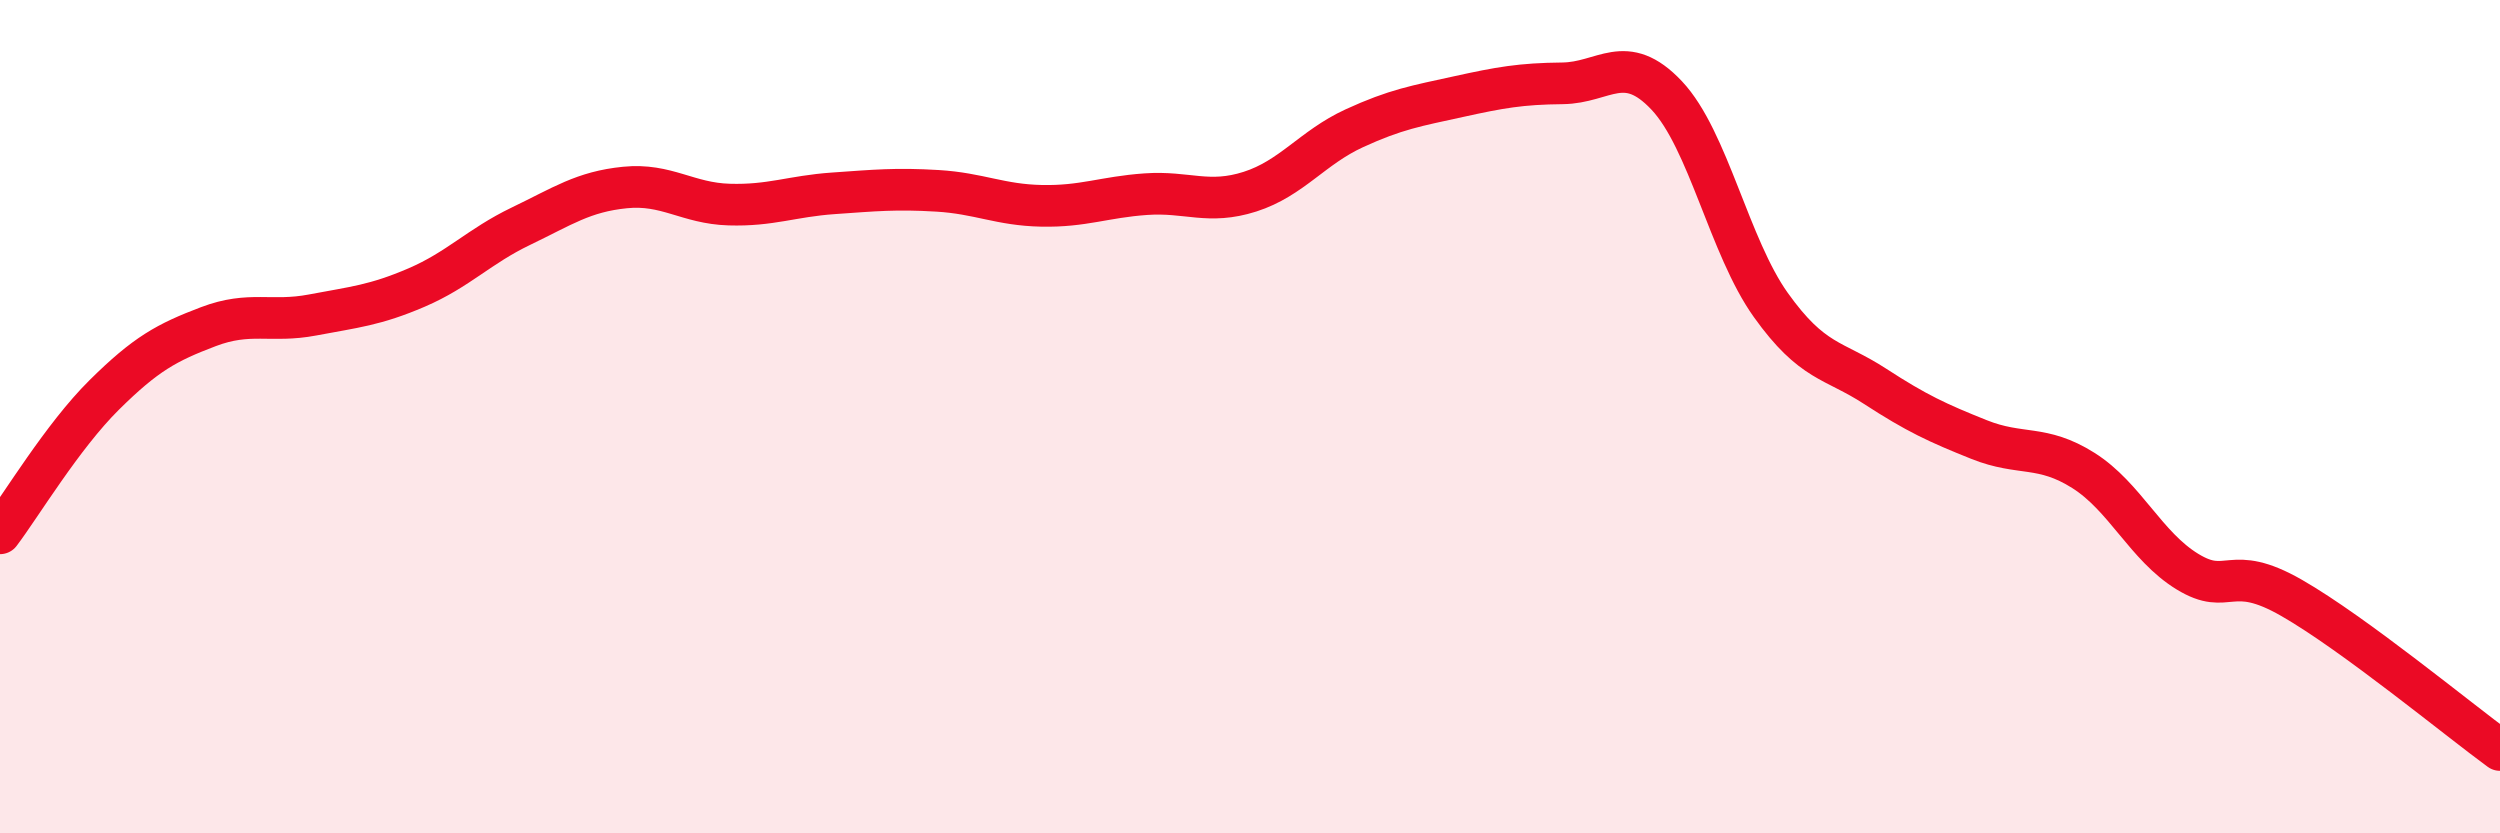
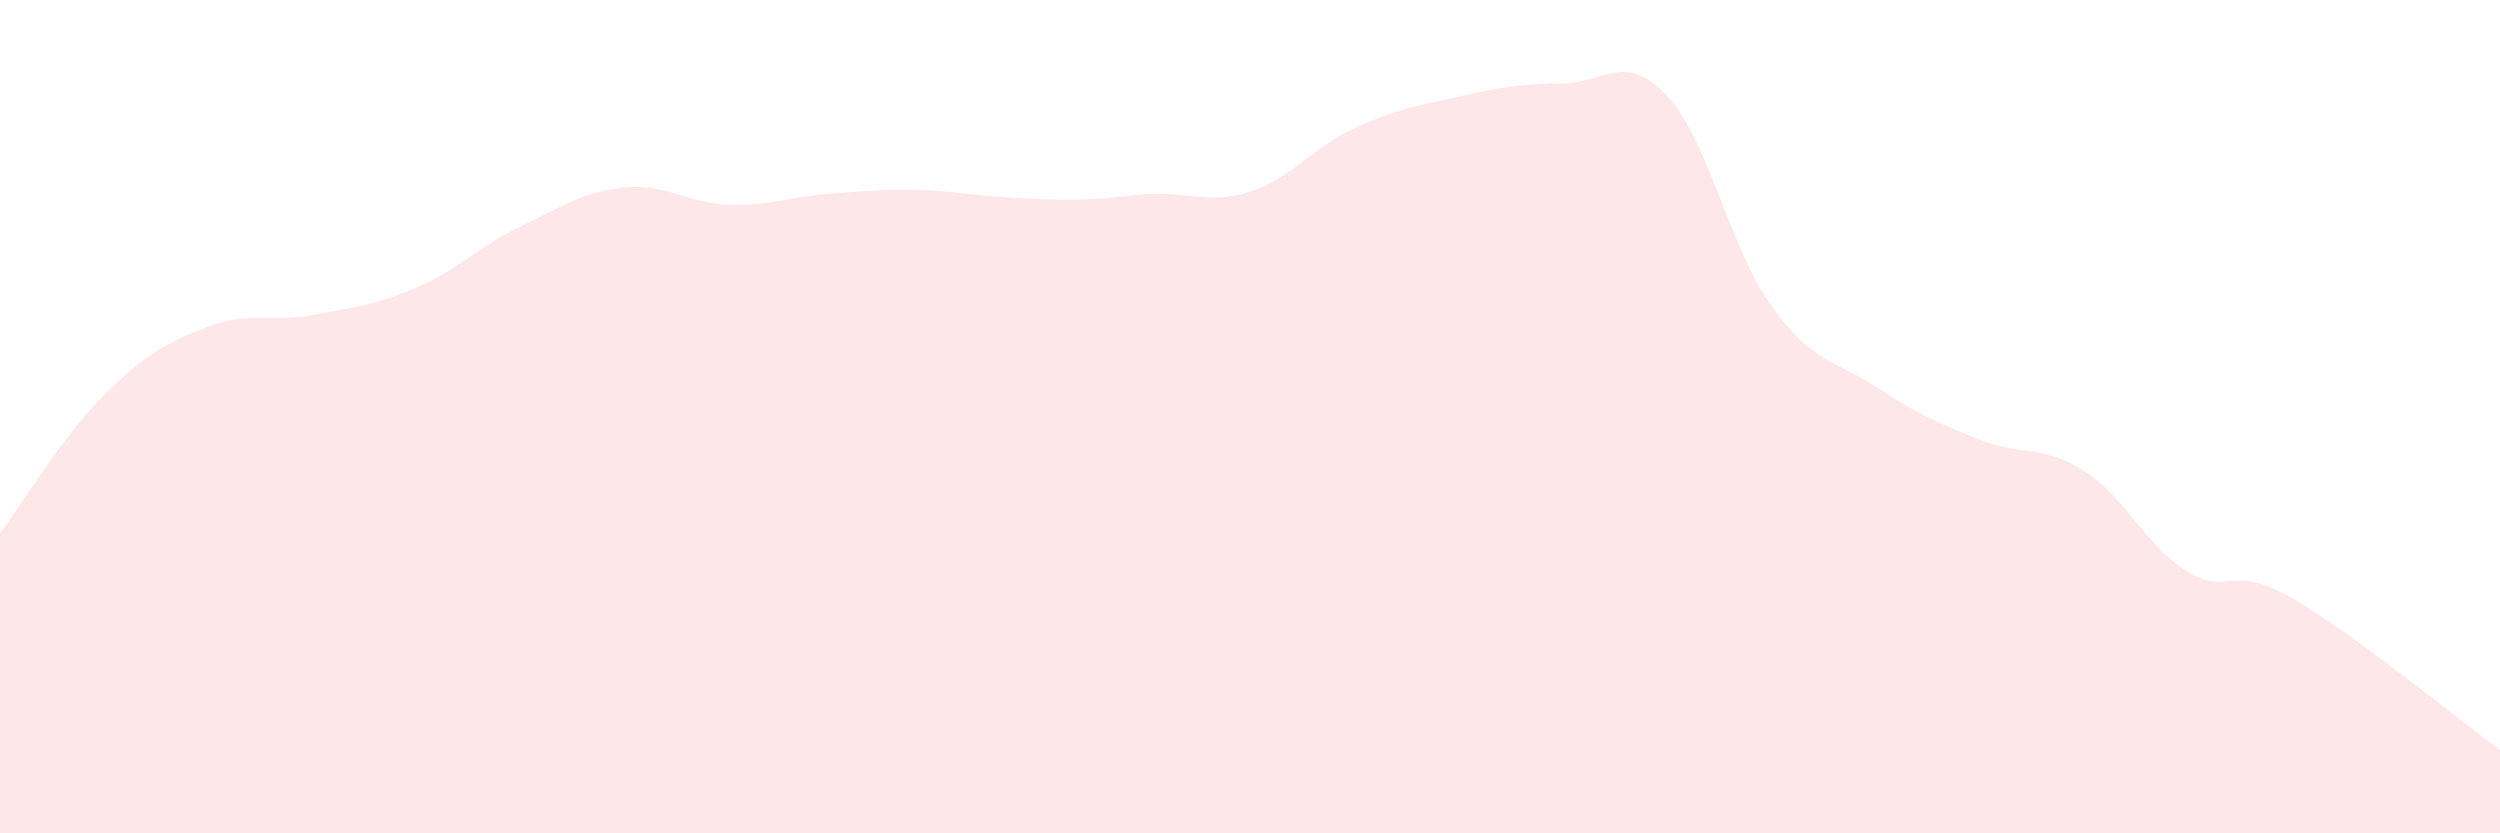
<svg xmlns="http://www.w3.org/2000/svg" width="60" height="20" viewBox="0 0 60 20">
-   <path d="M 0,12.8 C 0.5,12.14 1.5,10.47 2.5,9.48 C 3.5,8.49 4,8.22 5,7.84 C 6,7.46 6.5,7.75 7.5,7.56 C 8.5,7.37 9,7.33 10,6.9 C 11,6.47 11.5,5.91 12.5,5.43 C 13.5,4.95 14,4.6 15,4.5 C 16,4.4 16.5,4.88 17.5,4.91 C 18.5,4.94 19,4.71 20,4.64 C 21,4.57 21.5,4.52 22.5,4.58 C 23.5,4.64 24,4.92 25,4.94 C 26,4.96 26.5,4.73 27.5,4.66 C 28.5,4.59 29,4.92 30,4.6 C 31,4.28 31.5,3.54 32.5,3.08 C 33.5,2.62 34,2.54 35,2.32 C 36,2.1 36.5,2.01 37.5,2 C 38.5,1.99 39,1.23 40,2.29 C 41,3.35 41.5,5.92 42.5,7.32 C 43.5,8.72 44,8.62 45,9.27 C 46,9.92 46.5,10.15 47.5,10.55 C 48.5,10.95 49,10.66 50,11.29 C 51,11.92 51.5,13.11 52.5,13.72 C 53.5,14.33 53.5,13.49 55,14.35 C 56.5,15.21 59,17.27 60,18L60 20L0 20Z" fill="#EB0A25" opacity="0.1" stroke-linecap="round" stroke-linejoin="round" />
-   <path d="M 0,12.8 C 0.5,12.14 1.5,10.47 2.5,9.48 C 3.5,8.49 4,8.22 5,7.84 C 6,7.46 6.5,7.75 7.5,7.56 C 8.5,7.37 9,7.33 10,6.9 C 11,6.47 11.5,5.91 12.5,5.43 C 13.5,4.95 14,4.6 15,4.5 C 16,4.4 16.5,4.88 17.5,4.91 C 18.5,4.94 19,4.71 20,4.64 C 21,4.57 21.5,4.52 22.5,4.58 C 23.5,4.64 24,4.92 25,4.94 C 26,4.96 26.5,4.73 27.5,4.66 C 28.5,4.59 29,4.92 30,4.6 C 31,4.28 31.5,3.54 32.5,3.08 C 33.5,2.62 34,2.54 35,2.32 C 36,2.1 36.5,2.01 37.5,2 C 38.5,1.99 39,1.23 40,2.29 C 41,3.35 41.5,5.92 42.5,7.32 C 43.5,8.72 44,8.62 45,9.27 C 46,9.92 46.5,10.15 47.5,10.55 C 48.5,10.95 49,10.66 50,11.29 C 51,11.92 51.5,13.11 52.5,13.72 C 53.5,14.33 53.5,13.49 55,14.35 C 56.5,15.21 59,17.27 60,18" stroke="#EB0A25" stroke-width="1" fill="none" stroke-linecap="round" stroke-linejoin="round" />
+   <path d="M 0,12.8 C 0.5,12.14 1.5,10.47 2.5,9.48 C 3.5,8.49 4,8.22 5,7.84 C 6,7.46 6.5,7.75 7.5,7.56 C 8.5,7.37 9,7.33 10,6.9 C 11,6.47 11.5,5.91 12.5,5.43 C 13.5,4.95 14,4.6 15,4.5 C 16,4.4 16.5,4.88 17.5,4.91 C 18.5,4.94 19,4.71 20,4.64 C 21,4.57 21.5,4.52 22.5,4.58 C 26,4.96 26.5,4.73 27.5,4.66 C 28.5,4.59 29,4.92 30,4.6 C 31,4.28 31.5,3.54 32.5,3.08 C 33.5,2.62 34,2.54 35,2.32 C 36,2.1 36.5,2.01 37.5,2 C 38.5,1.99 39,1.23 40,2.29 C 41,3.35 41.5,5.92 42.5,7.32 C 43.5,8.72 44,8.62 45,9.27 C 46,9.92 46.5,10.15 47.5,10.55 C 48.5,10.95 49,10.66 50,11.29 C 51,11.92 51.5,13.11 52.5,13.72 C 53.5,14.33 53.5,13.49 55,14.35 C 56.5,15.21 59,17.27 60,18L60 20L0 20Z" fill="#EB0A25" opacity="0.1" stroke-linecap="round" stroke-linejoin="round" />
</svg>